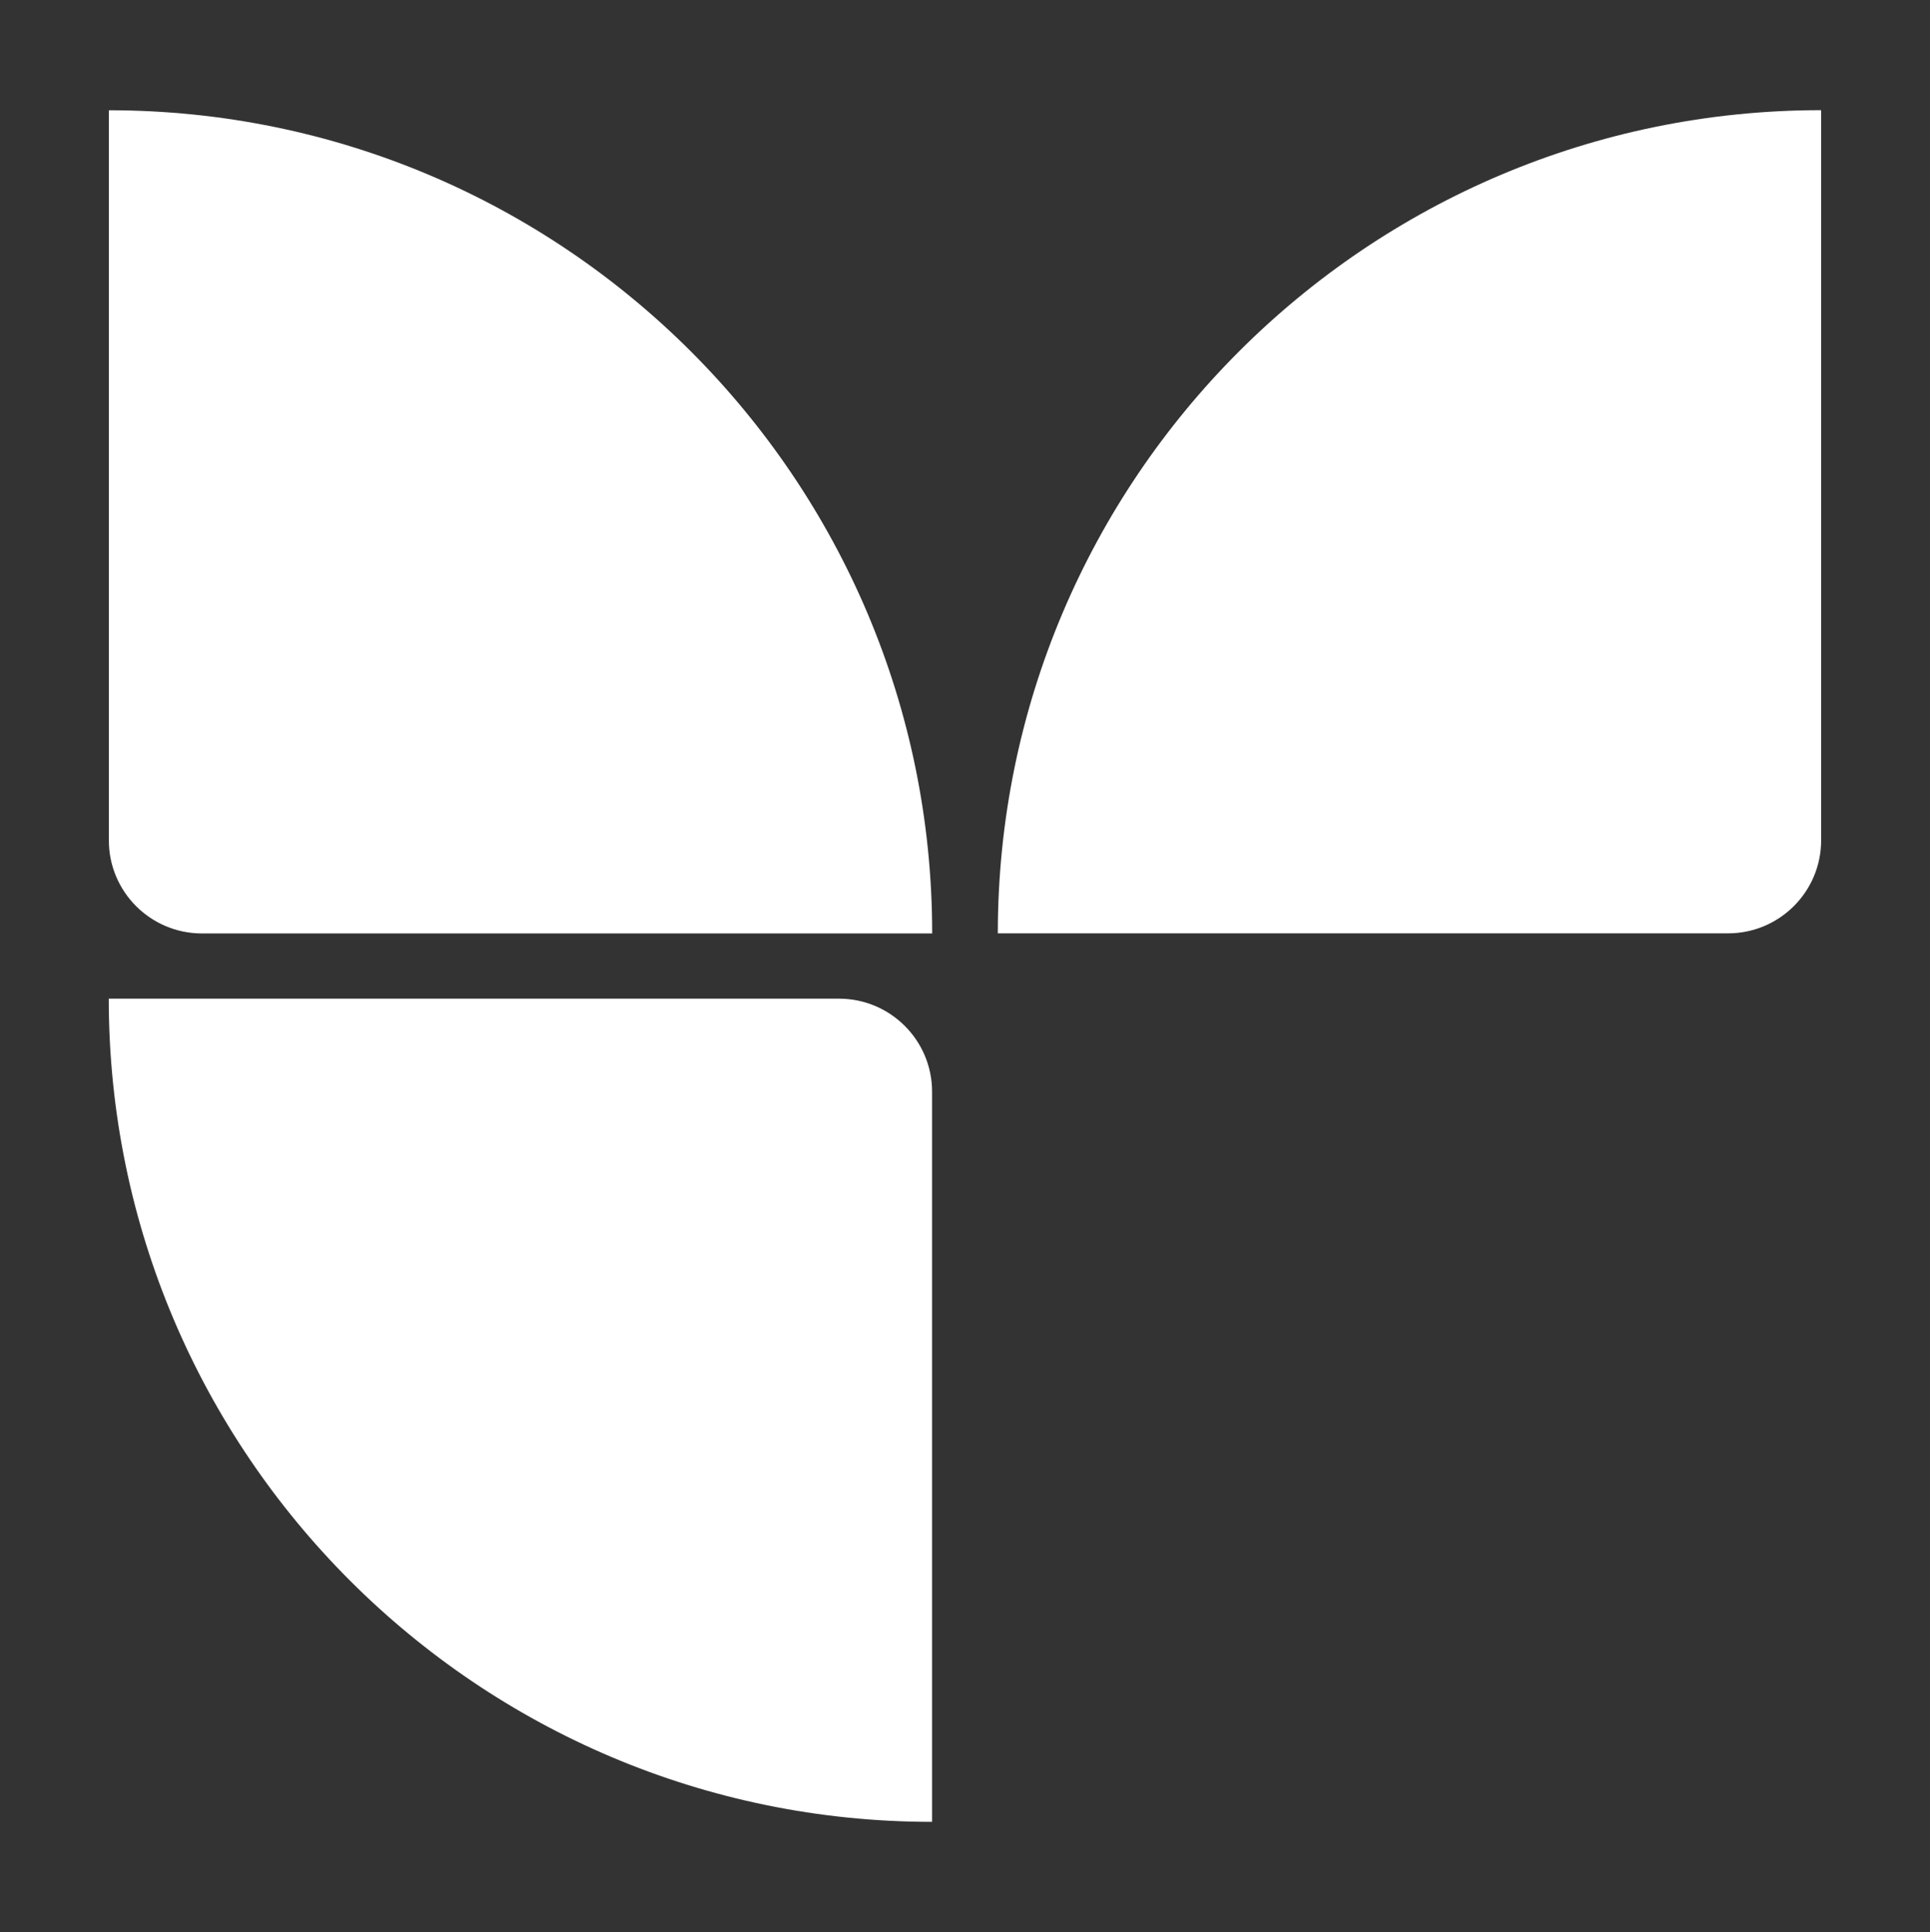
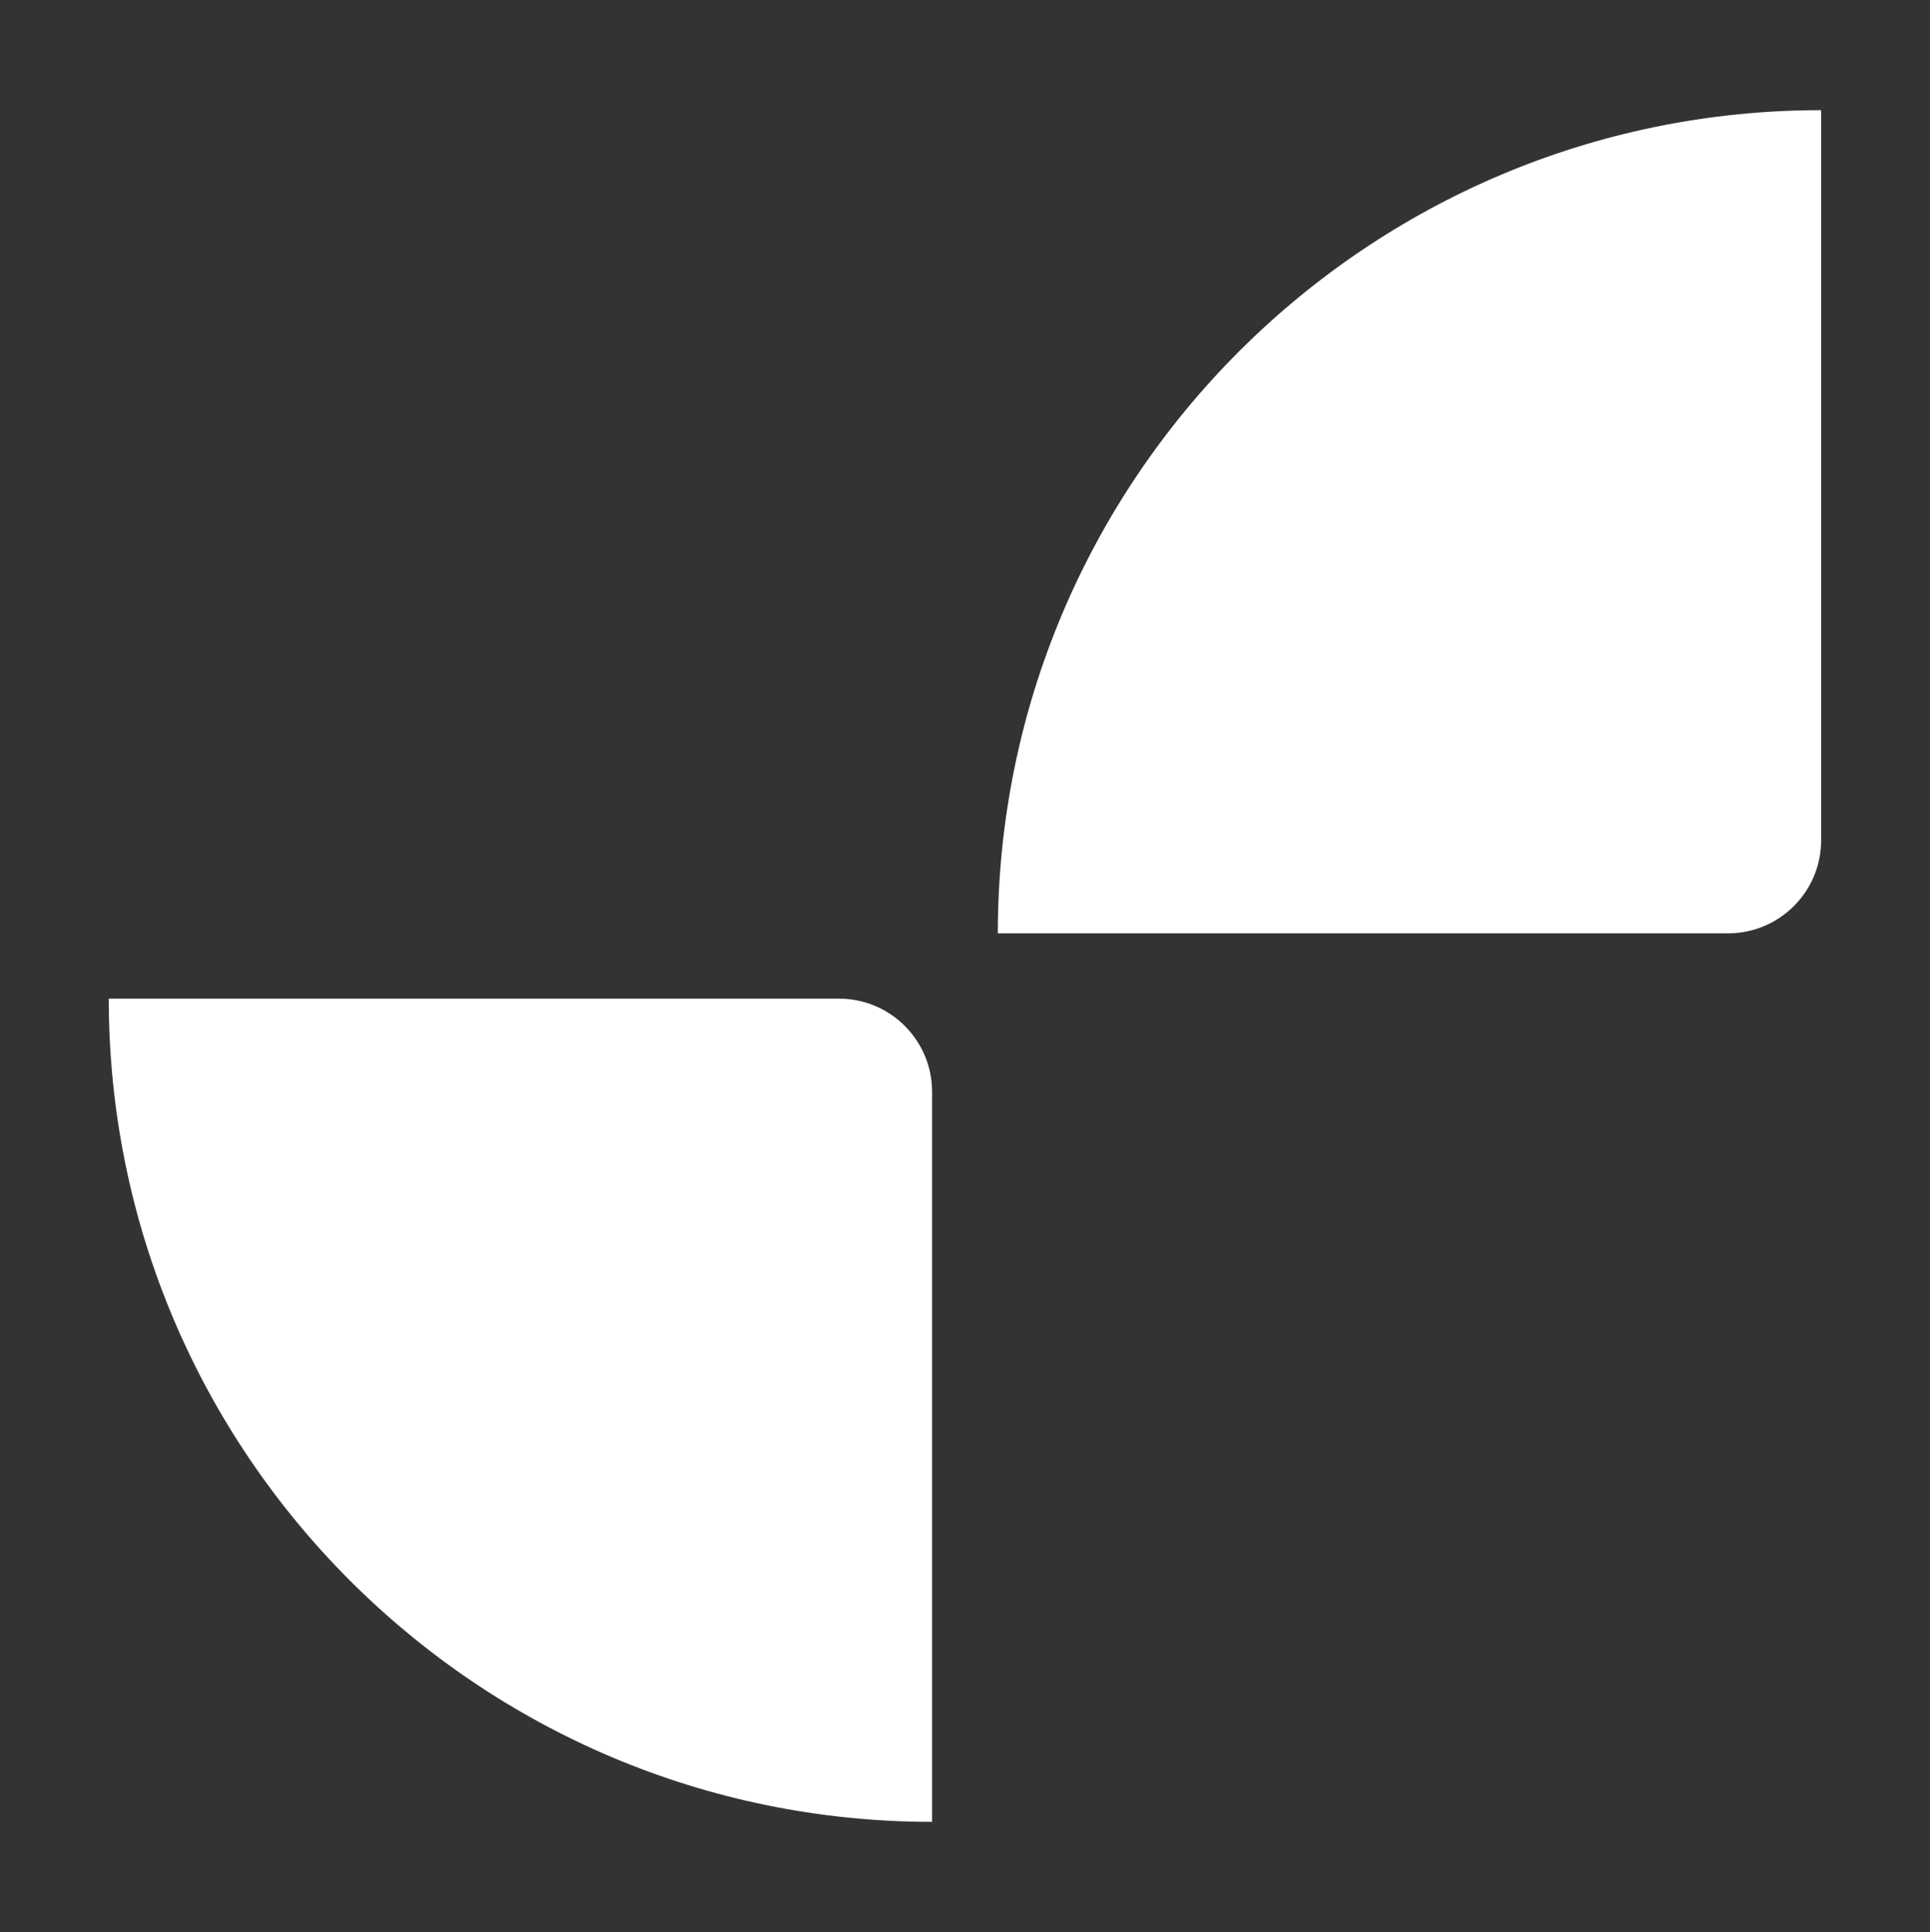
<svg xmlns="http://www.w3.org/2000/svg" id="Layer_1" viewBox="0 0 190.23 190.46">
  <rect x="0" y="0" width="190.23" height="190.46" fill="#333333" stroke="none" />
  <defs>
    <style>      .st0 {        fill: #fff;      }    </style>
  </defs>
-   <path class="st0" d="M10.73,10.87h0c44.79,0,81.15,36.36,81.15,81.15H19.9c-5.06,0-9.17-4.11-9.17-9.17V10.87h0Z" />
-   <path class="st0" d="M10.73,98.44h0c44.79,0,81.15,36.36,81.15,81.15H19.9c-5.06,0-9.17-4.11-9.17-9.17v-71.98h0Z" transform="translate(102.6 278.04) rotate(180)" />
+   <path class="st0" d="M10.73,98.44h0c44.79,0,81.15,36.36,81.15,81.15H19.9c-5.06,0-9.17-4.11-9.17-9.17h0Z" transform="translate(102.6 278.04) rotate(180)" />
  <path class="st0" d="M107.52,10.87h71.98c0,44.79-36.36,81.15-81.15,81.15h0V20.04c0-5.06,4.11-9.17,9.17-9.17Z" transform="translate(277.85 102.88) rotate(-180)" />
</svg>